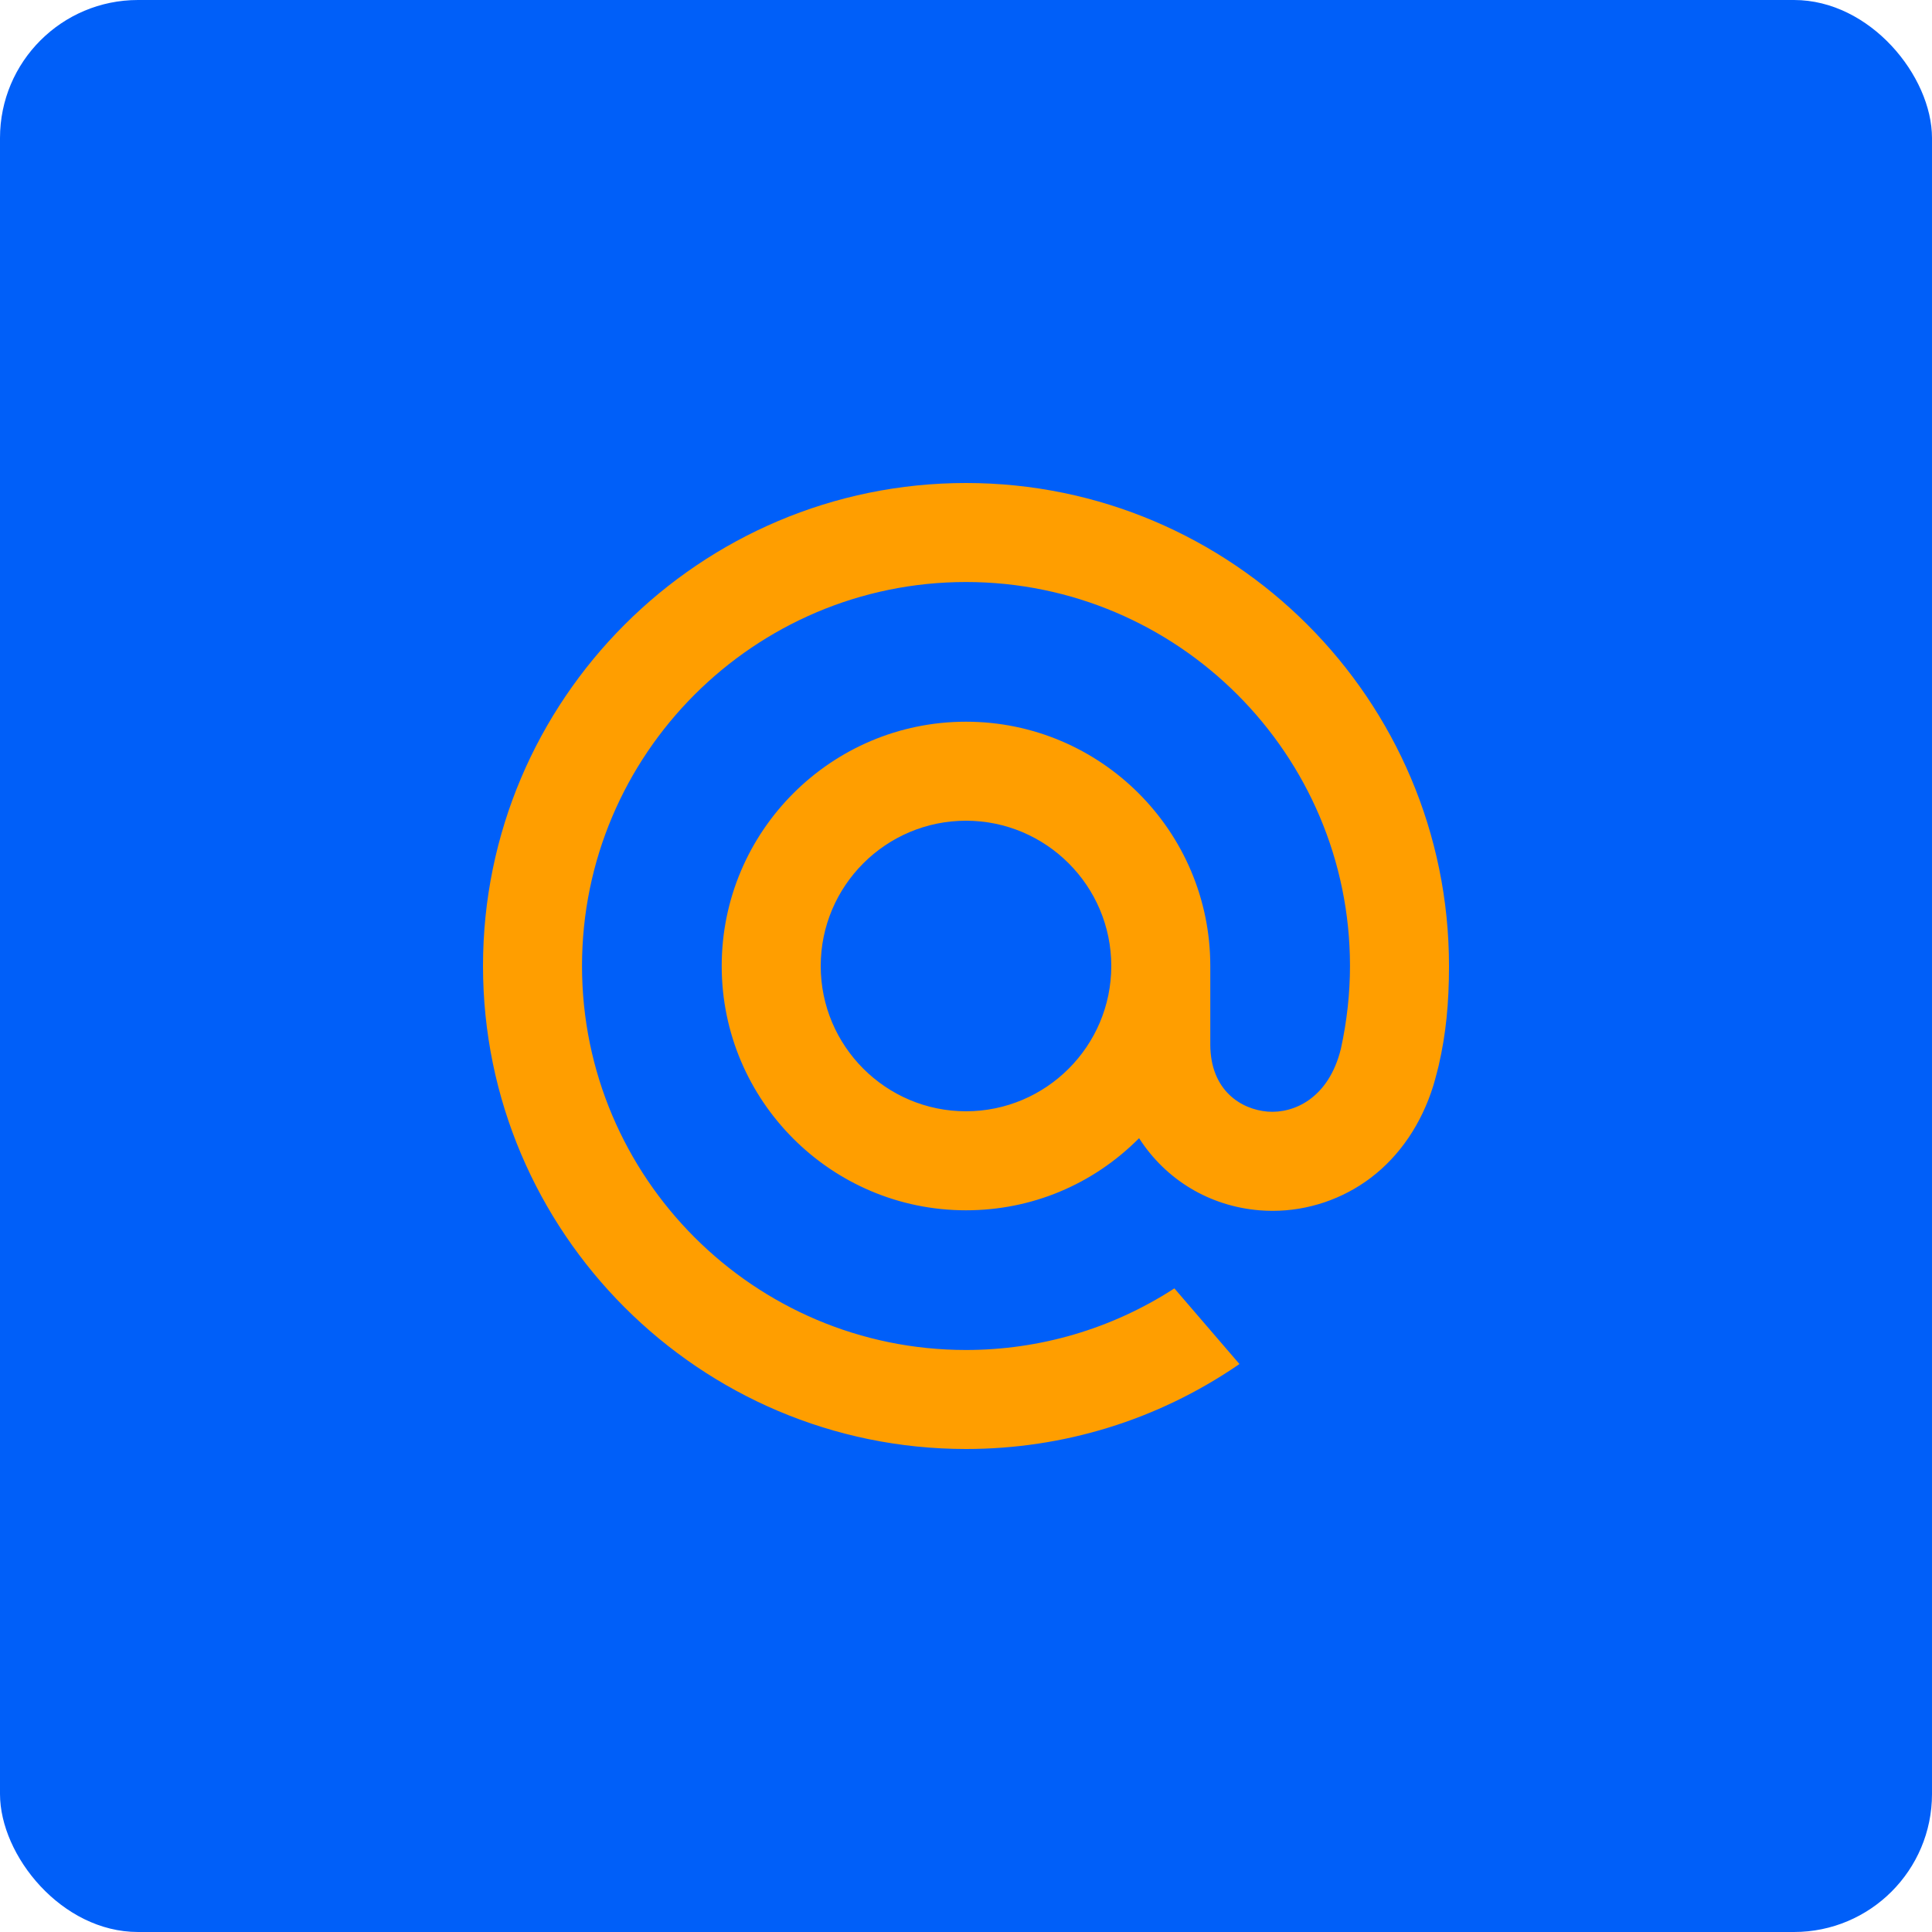
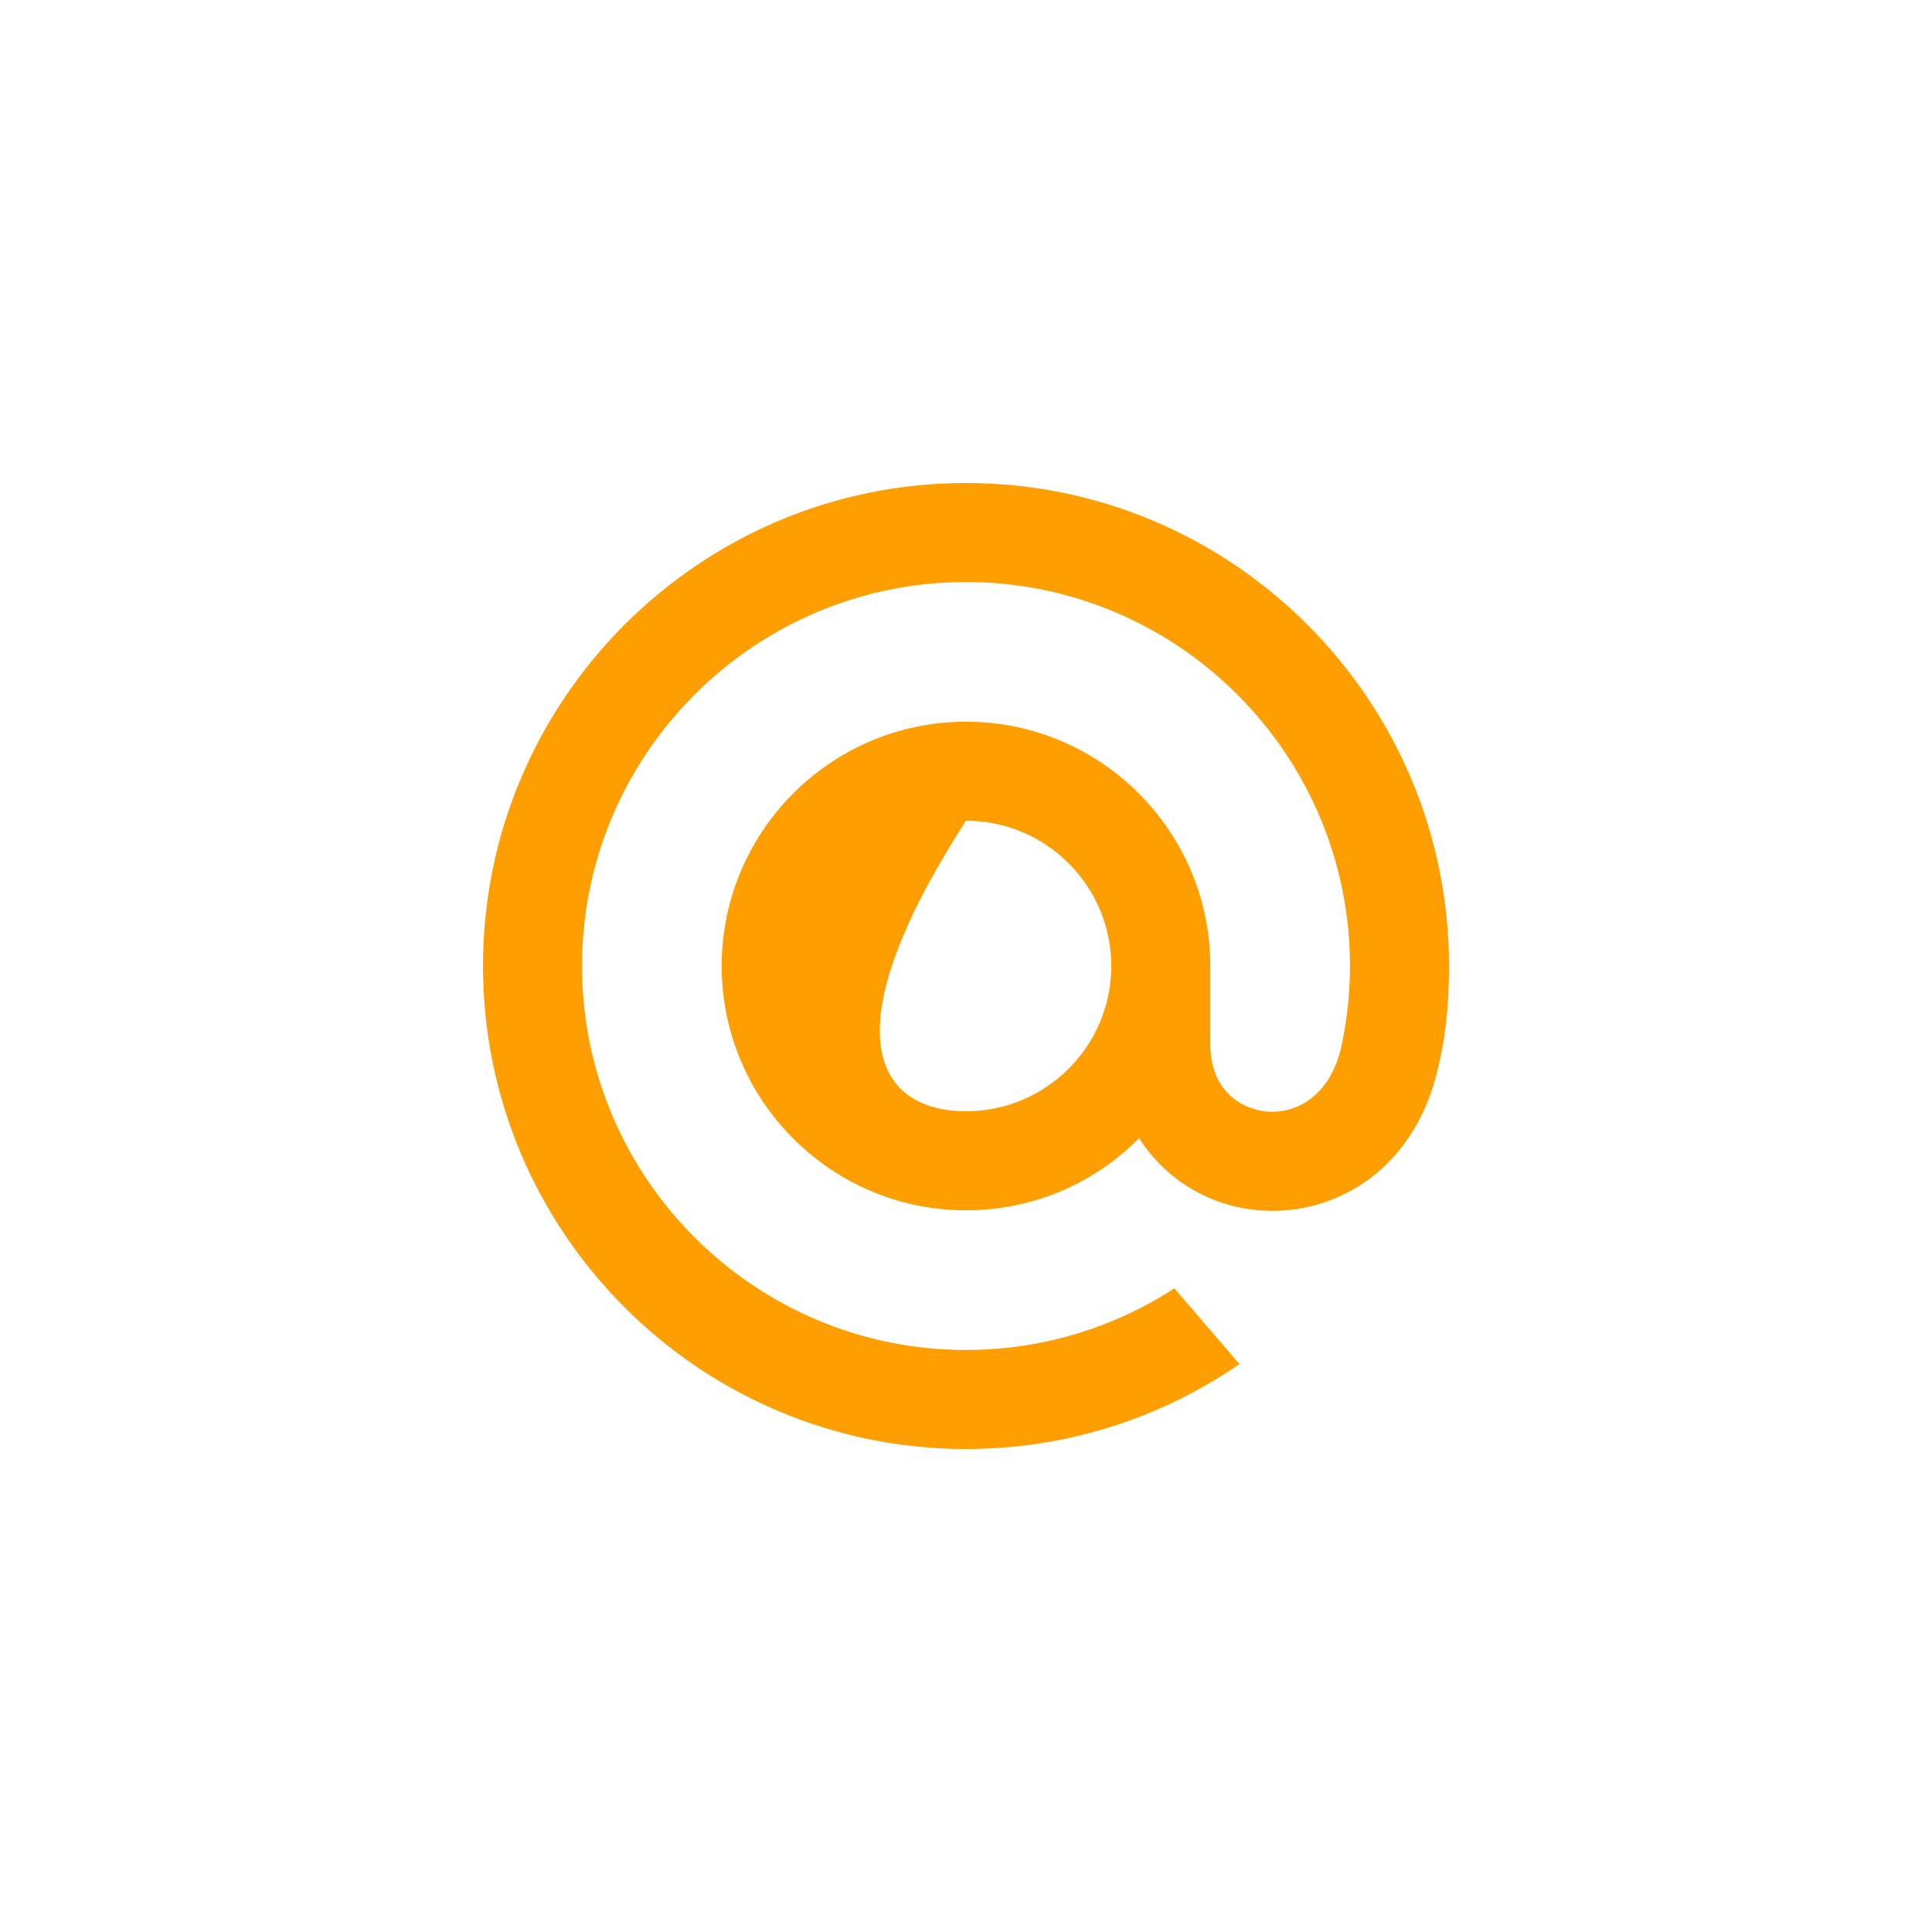
<svg xmlns="http://www.w3.org/2000/svg" width="56" height="56" viewBox="0 0 56 56" fill="none">
-   <rect width="56" height="56" rx="4" fill="#005FF9" />
-   <path fill-rule="evenodd" clip-rule="evenodd" d="M14 28C14 20.28 20.28 14 28 14C35.72 14 42 20.28 42 28C42 29.093 41.909 29.979 41.705 30.867L41.702 30.882C41.702 30.885 41.6 31.294 41.544 31.473C41.199 32.58 40.572 33.502 39.733 34.139C38.919 34.757 37.91 35.097 36.891 35.097C36.765 35.097 36.639 35.092 36.515 35.082C35.068 34.966 33.797 34.205 33.017 32.991C31.676 34.34 29.897 35.081 28 35.081C24.095 35.081 20.919 31.905 20.919 28C20.919 24.095 24.095 20.919 28 20.919C31.905 20.919 35.081 24.095 35.081 28V30.283C35.087 31.615 35.981 32.159 36.745 32.221C37.504 32.279 38.516 31.837 38.868 30.392C39.041 29.6 39.13 28.795 39.13 28C39.13 21.863 34.137 16.87 28 16.87C21.863 16.87 16.87 21.863 16.87 28C16.87 34.137 21.863 39.13 28 39.13C30.136 39.13 32.214 38.52 34.008 37.365L34.04 37.344L35.926 39.537L35.886 39.565C33.555 41.158 30.828 42 28 42C20.28 42 14 35.72 14 28ZM28 32.211C30.322 32.211 32.211 30.322 32.211 28C32.211 25.678 30.322 23.789 28 23.789C25.678 23.789 23.789 25.678 23.789 28C23.789 30.322 25.678 32.211 28 32.211Z" fill="#FF9E00" />
+   <path fill-rule="evenodd" clip-rule="evenodd" d="M14 28C14 20.28 20.28 14 28 14C35.72 14 42 20.28 42 28C42 29.093 41.909 29.979 41.705 30.867L41.702 30.882C41.702 30.885 41.6 31.294 41.544 31.473C41.199 32.58 40.572 33.502 39.733 34.139C38.919 34.757 37.91 35.097 36.891 35.097C36.765 35.097 36.639 35.092 36.515 35.082C35.068 34.966 33.797 34.205 33.017 32.991C31.676 34.34 29.897 35.081 28 35.081C24.095 35.081 20.919 31.905 20.919 28C20.919 24.095 24.095 20.919 28 20.919C31.905 20.919 35.081 24.095 35.081 28V30.283C35.087 31.615 35.981 32.159 36.745 32.221C37.504 32.279 38.516 31.837 38.868 30.392C39.041 29.6 39.13 28.795 39.13 28C39.13 21.863 34.137 16.87 28 16.87C21.863 16.87 16.87 21.863 16.87 28C16.87 34.137 21.863 39.13 28 39.13C30.136 39.13 32.214 38.52 34.008 37.365L34.04 37.344L35.926 39.537L35.886 39.565C33.555 41.158 30.828 42 28 42C20.28 42 14 35.72 14 28ZM28 32.211C30.322 32.211 32.211 30.322 32.211 28C32.211 25.678 30.322 23.789 28 23.789C23.789 30.322 25.678 32.211 28 32.211Z" fill="#FF9E00" />
</svg>